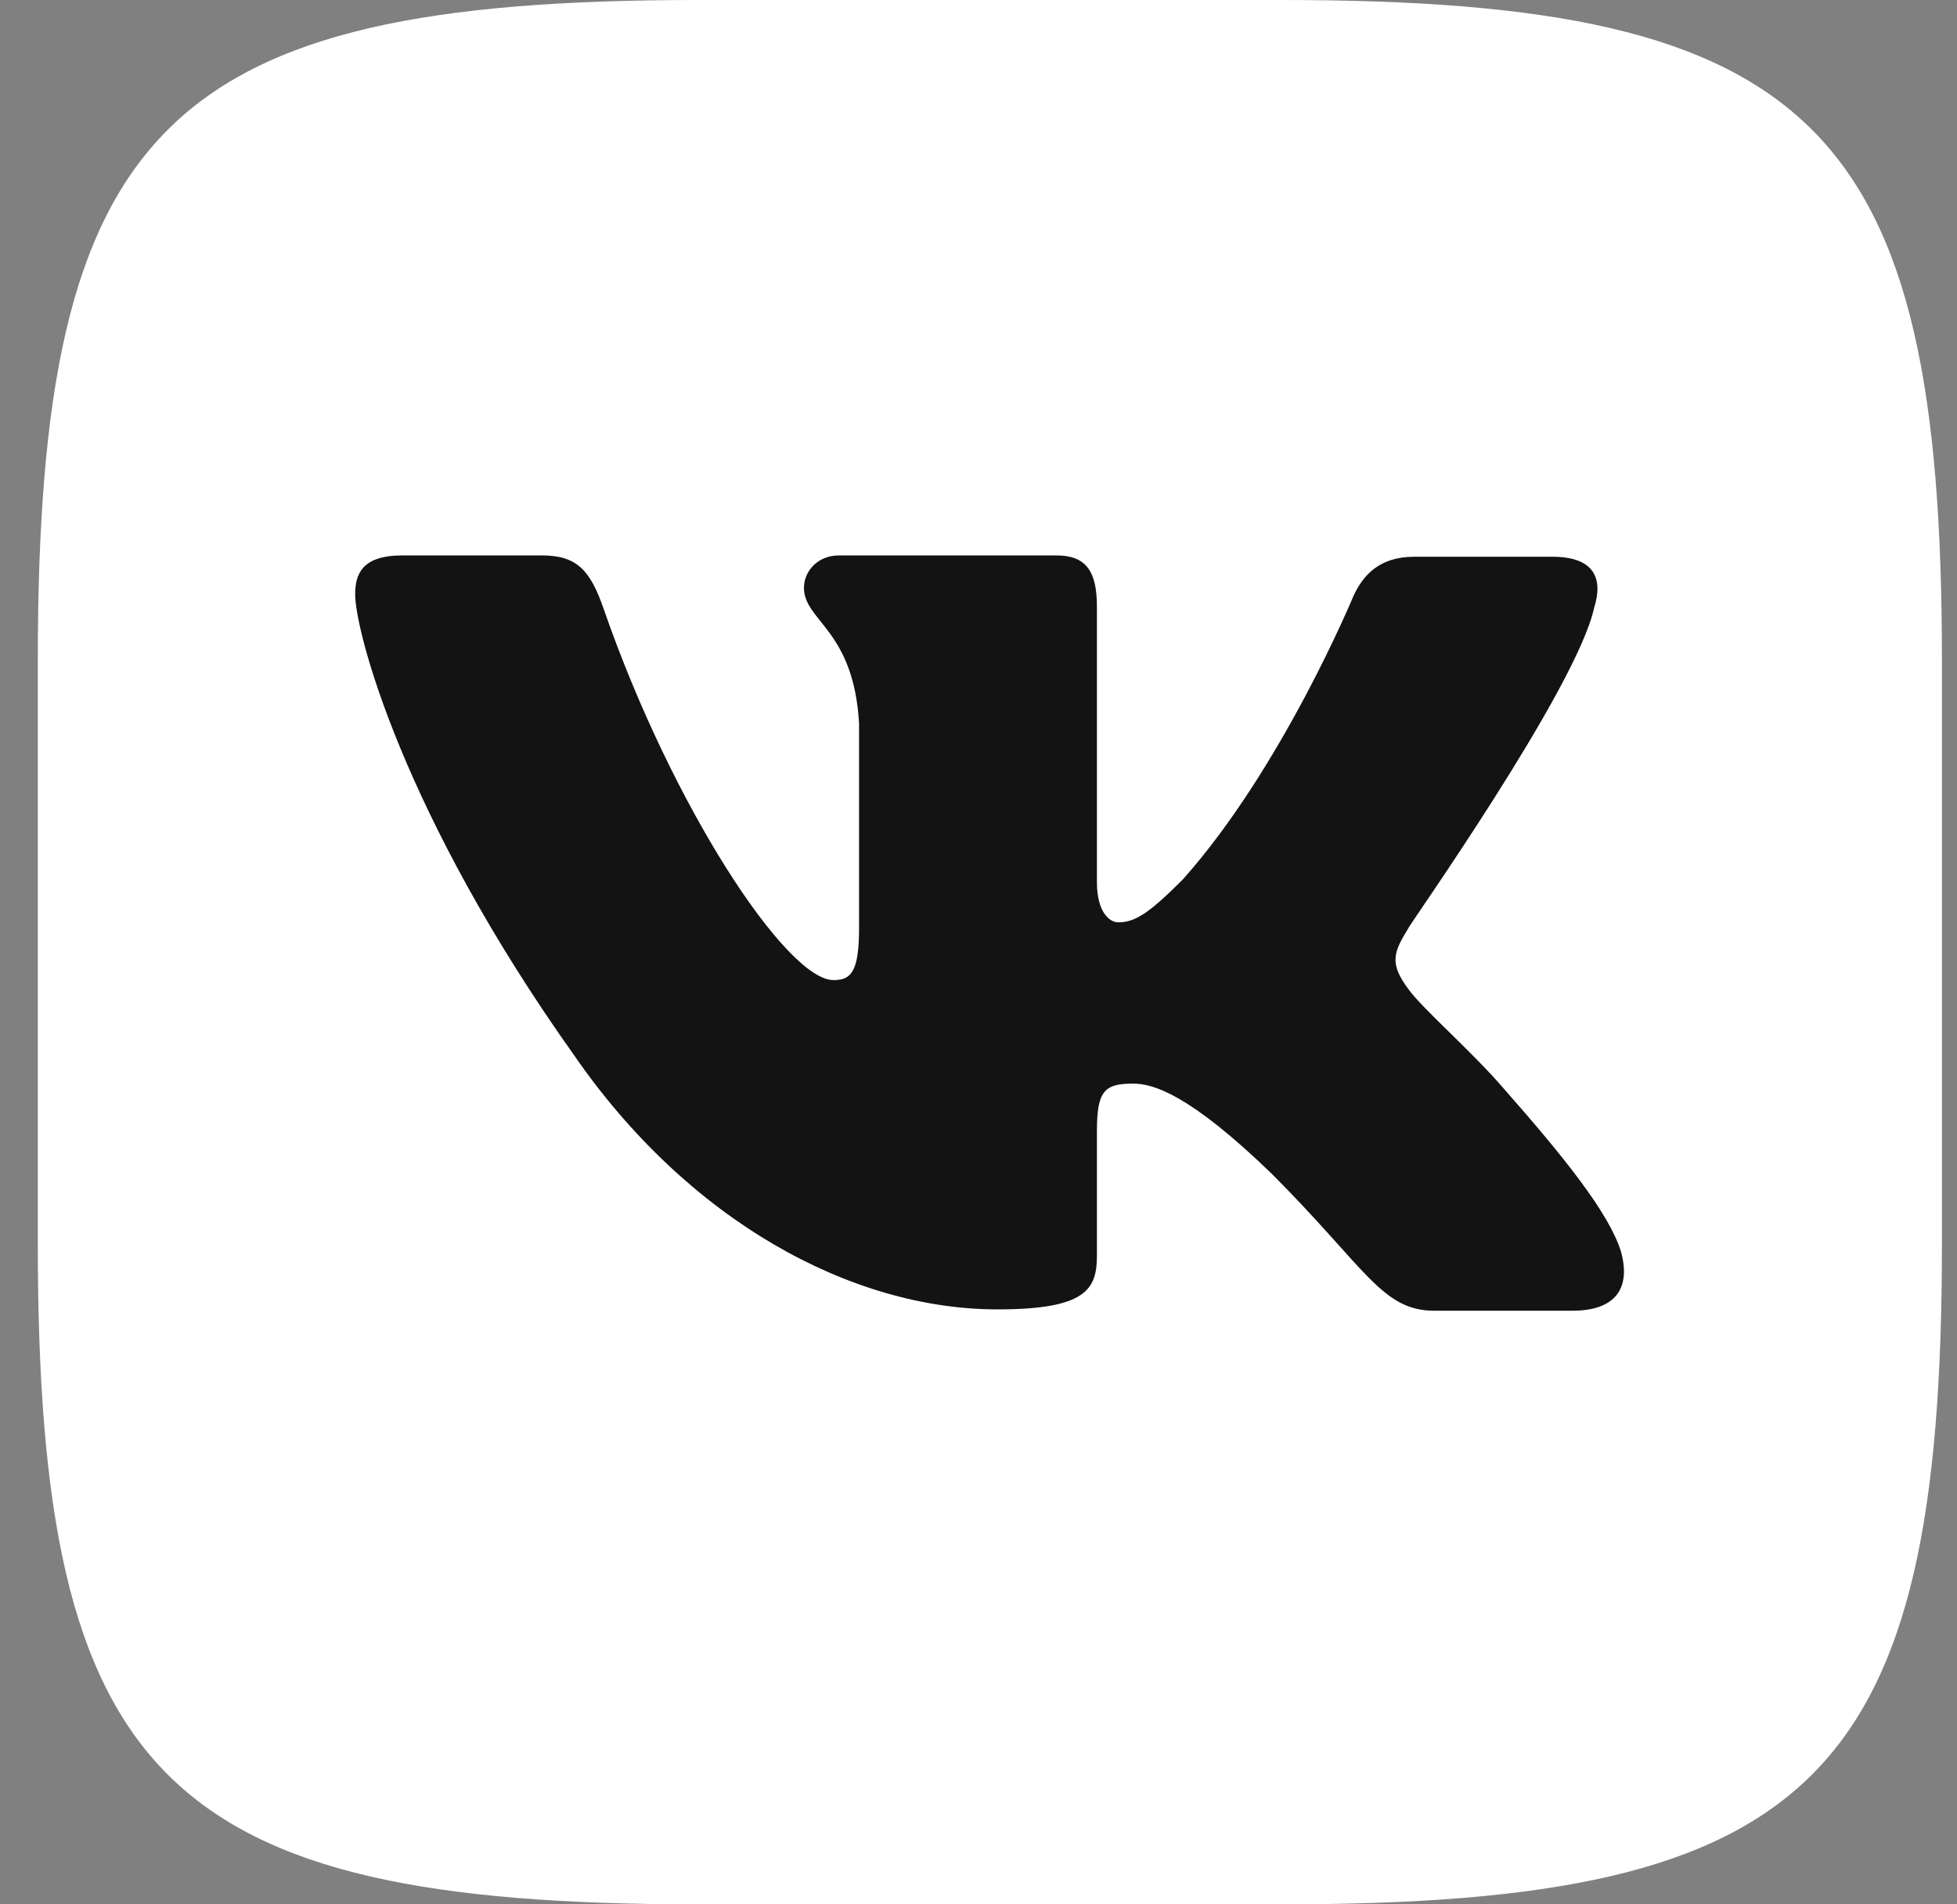
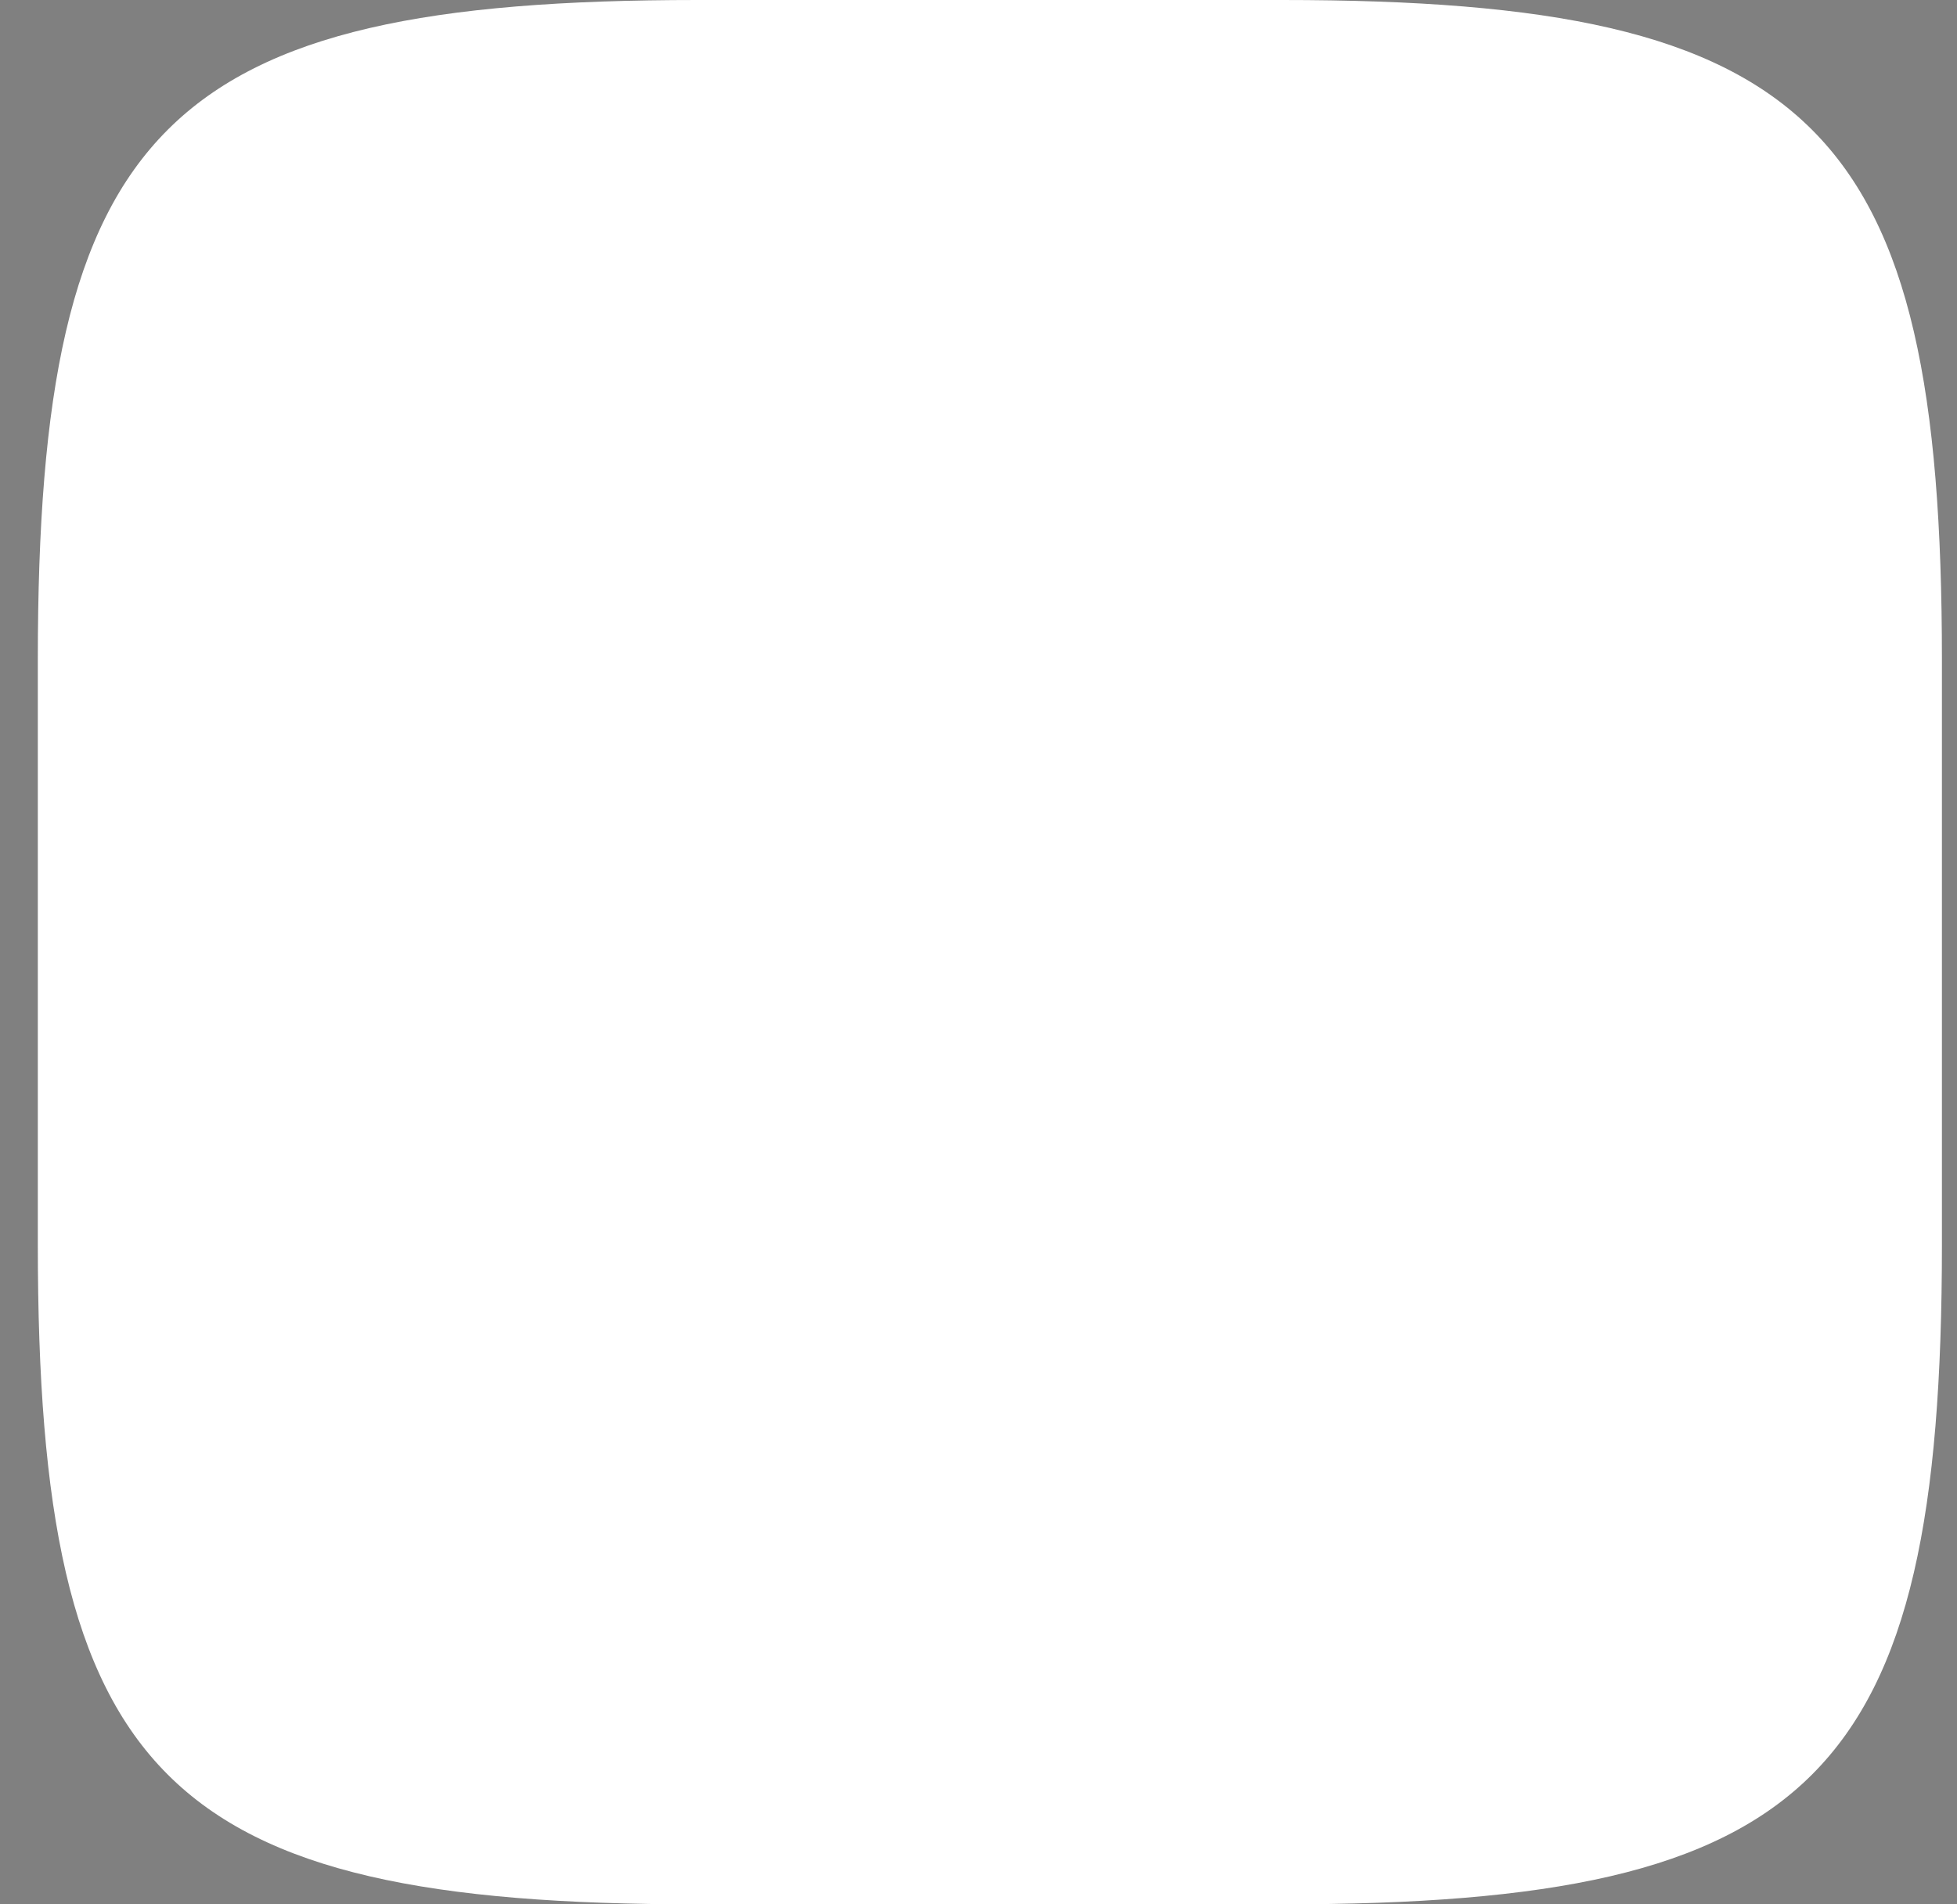
<svg xmlns="http://www.w3.org/2000/svg" width="37" height="36" viewBox="0 0 37 36" fill="none">
  <rect x="0" y="0" width="37" height="36" fill="#808080" stroke="none" />
  <path fill-rule="evenodd" clip-rule="evenodd" d="M13.189 0H24.241C34.327 0 36.715 2.388 36.715 12.474V23.526C36.715 33.612 34.327 36 24.241 36H13.189C3.103 36 0.715 33.612 0.715 23.526V12.474C0.715 2.388 3.103 0 13.189 0Z" fill="white" />
-   <path fill-rule="evenodd" clip-rule="evenodd" d="M30.139 11.491C30.317 10.932 30.139 10.525 29.351 10.525H26.735C26.074 10.525 25.769 10.881 25.591 11.262C25.591 11.262 24.245 14.514 22.365 16.623C21.755 17.233 21.476 17.436 21.145 17.436C20.968 17.436 20.739 17.233 20.739 16.674V11.465C20.739 10.805 20.536 10.5 19.977 10.5H15.861C15.454 10.5 15.2 10.805 15.2 11.11C15.2 11.745 16.14 11.897 16.242 13.676V17.537C16.242 18.376 16.09 18.528 15.759 18.528C14.87 18.528 12.711 15.251 11.415 11.516C11.161 10.779 10.907 10.5 10.246 10.5H7.604C6.842 10.5 6.715 10.856 6.715 11.237C6.715 11.923 7.604 15.378 10.856 19.951C13.015 23.076 16.09 24.753 18.859 24.753C20.536 24.753 20.739 24.372 20.739 23.736V21.374C20.739 20.611 20.891 20.485 21.425 20.485C21.806 20.485 22.492 20.688 24.042 22.187C25.82 23.965 26.125 24.778 27.116 24.778H29.733C30.495 24.778 30.85 24.397 30.647 23.66C30.418 22.923 29.555 21.856 28.437 20.586C27.827 19.875 26.912 19.087 26.633 18.706C26.252 18.198 26.354 17.995 26.633 17.537C26.608 17.537 29.809 13.015 30.139 11.491Z" fill="#131313" />
</svg>